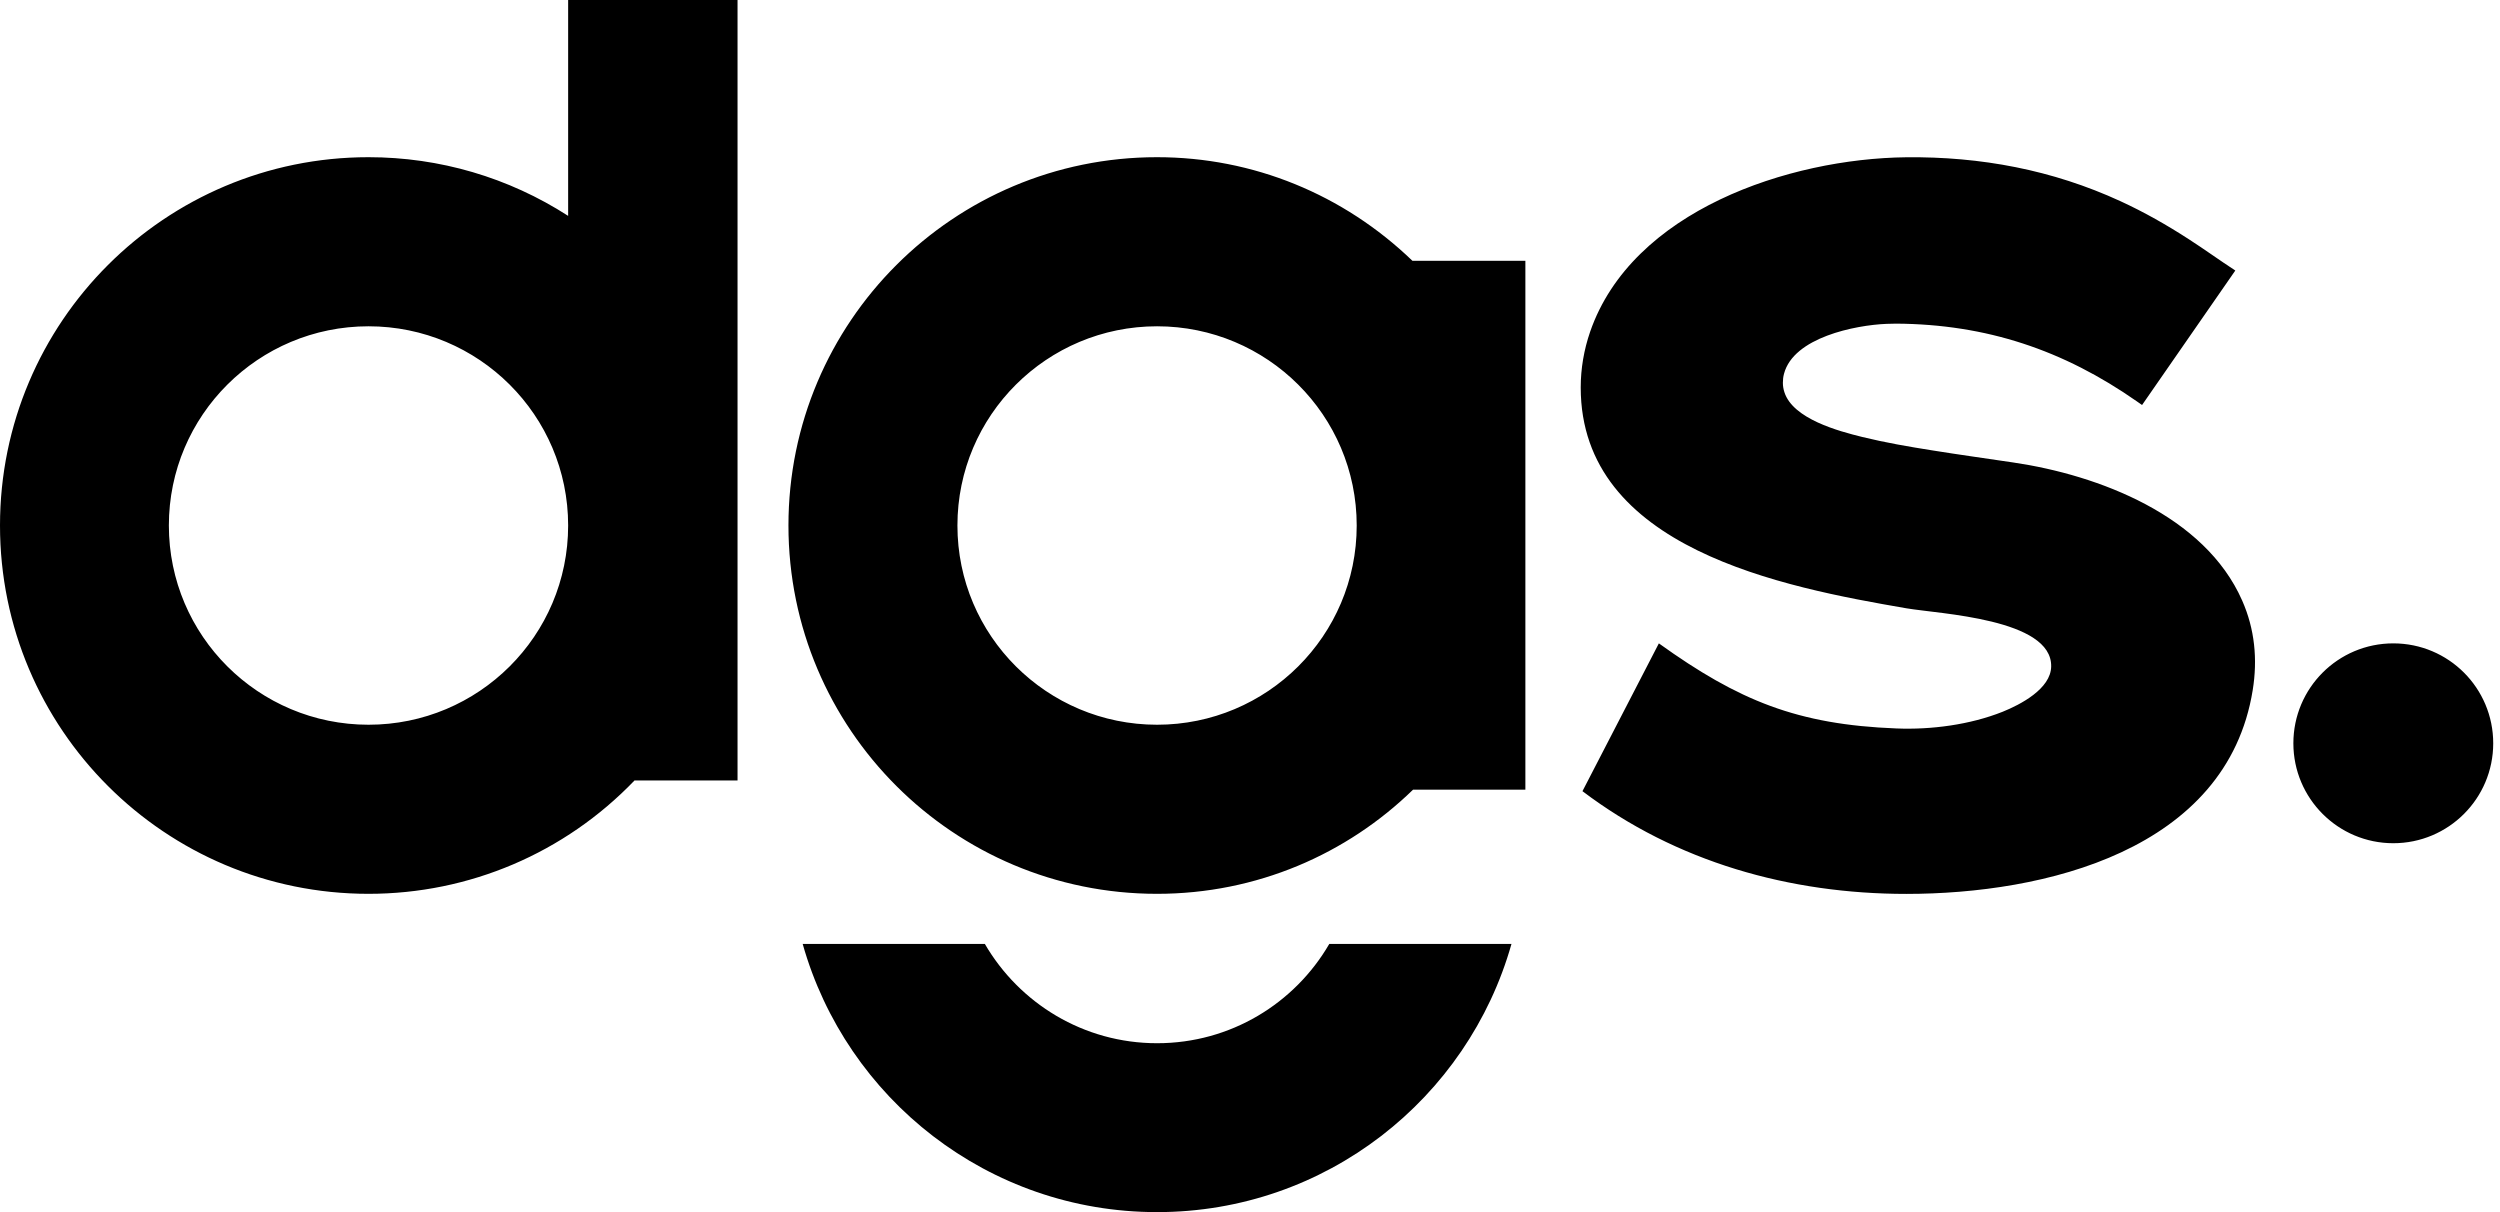
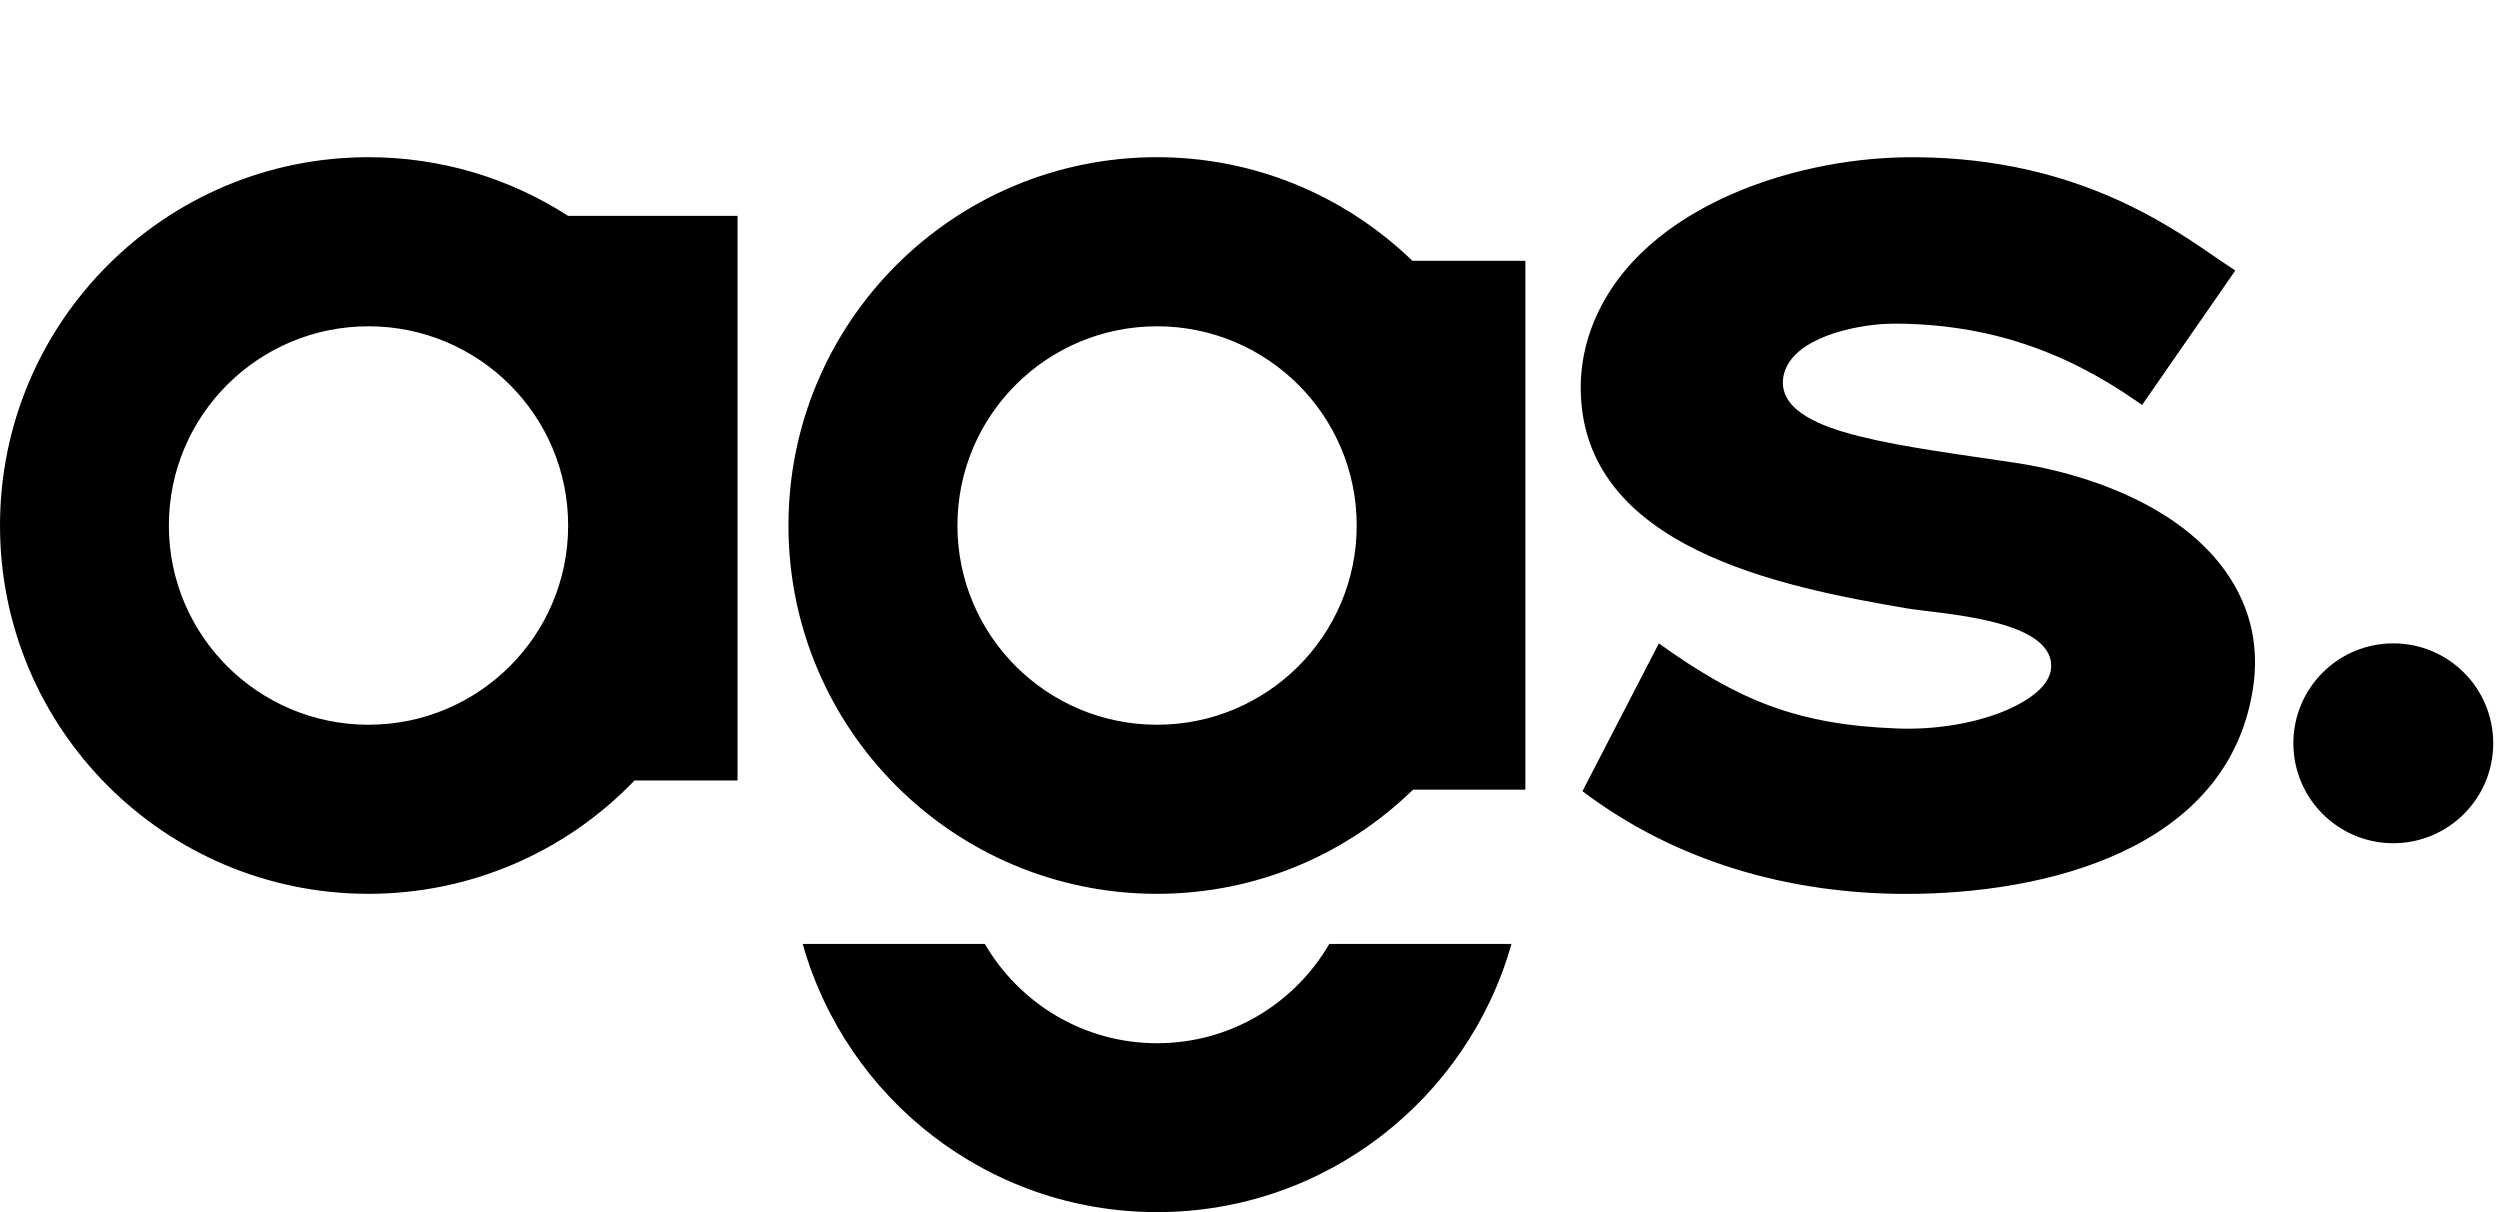
<svg xmlns="http://www.w3.org/2000/svg" width="66" height="32" viewBox="0 0 66 32" fill="none">
-   <path fill-rule="evenodd" clip-rule="evenodd" d="M39.903 24.92C38.75 29.003 35 32 30.547 32C26.093 32 22.343 29.006 21.191 24.92H26C26.911 26.485 28.604 27.541 30.547 27.541C32.49 27.541 34.183 26.487 35.093 24.92H39.903ZM30.547 19.133C27.64 19.133 25.276 16.783 25.276 13.873C25.276 10.964 27.64 8.614 30.547 8.614C33.453 8.614 35.817 10.964 35.817 13.873C35.817 16.783 33.453 19.133 30.547 19.133ZM40.273 20.847H37.305C35.559 22.548 33.179 23.597 30.544 23.597C25.172 23.597 20.815 19.247 20.815 13.873C20.815 8.499 25.172 4.15 30.544 4.15C33.083 4.15 35.468 5.132 37.289 6.886H40.27V20.847H40.273ZM56.552 10.69L59.012 7.142C58.602 6.875 58.203 6.585 57.79 6.319C57.207 5.941 56.608 5.6 55.977 5.31C54.183 4.485 52.291 4.131 50.321 4.152C47.236 4.187 43.086 5.555 41.979 8.76C41.817 9.231 41.731 9.729 41.731 10.229C41.731 14.483 47.079 15.5 50.329 16.059C51.197 16.208 54.178 16.333 54.151 17.597C54.141 18.188 53.334 18.603 52.871 18.79C52.011 19.133 50.984 19.269 50.063 19.231C47.454 19.13 45.903 18.499 43.794 16.985L41.777 20.887C44.252 22.761 47.255 23.599 50.329 23.599C53.957 23.599 58.791 22.46 59.472 18.217C59.603 17.408 59.526 16.607 59.193 15.854C58.205 13.607 55.402 12.542 53.153 12.21C52.44 12.103 51.724 12.005 51.011 11.89C50.393 11.792 49.77 11.685 49.163 11.536C48.538 11.382 47.335 11.06 47.108 10.354C47.082 10.274 47.068 10.192 47.068 10.107C47.068 10.027 47.076 9.947 47.098 9.867C47.35 8.909 48.977 8.584 49.802 8.55C49.887 8.547 49.975 8.544 50.06 8.544C52.44 8.56 54.471 9.239 56.414 10.597L56.55 10.692L56.552 10.69ZM9.729 19.133C12.636 19.133 14.999 16.783 14.999 13.873C14.999 10.964 12.636 8.614 9.729 8.614C6.822 8.614 4.458 10.964 4.458 13.873C4.458 16.783 6.822 19.133 9.729 19.133ZM16.748 20.608C14.909 22.521 12.388 23.597 9.729 23.597C4.357 23.597 0 19.247 0 13.873C0 8.499 4.357 4.15 9.729 4.15C11.605 4.15 13.426 4.685 14.999 5.699V0H19.471V20.605H16.745L16.748 20.608ZM63.183 22.261C64.639 22.261 65.821 21.081 65.821 19.623C65.821 18.164 64.641 16.985 63.183 16.985C61.724 16.985 60.545 18.167 60.545 19.623C60.545 21.079 61.727 22.261 63.183 22.261Z" fill="black" />
+   <path fill-rule="evenodd" clip-rule="evenodd" d="M39.903 24.92C38.75 29.003 35 32 30.547 32C26.093 32 22.343 29.006 21.191 24.92H26C26.911 26.485 28.604 27.541 30.547 27.541C32.49 27.541 34.183 26.487 35.093 24.92H39.903ZM30.547 19.133C27.64 19.133 25.276 16.783 25.276 13.873C25.276 10.964 27.64 8.614 30.547 8.614C33.453 8.614 35.817 10.964 35.817 13.873C35.817 16.783 33.453 19.133 30.547 19.133ZM40.273 20.847H37.305C35.559 22.548 33.179 23.597 30.544 23.597C25.172 23.597 20.815 19.247 20.815 13.873C20.815 8.499 25.172 4.15 30.544 4.15C33.083 4.15 35.468 5.132 37.289 6.886H40.27V20.847H40.273ZM56.552 10.69L59.012 7.142C58.602 6.875 58.203 6.585 57.79 6.319C57.207 5.941 56.608 5.6 55.977 5.31C54.183 4.485 52.291 4.131 50.321 4.152C47.236 4.187 43.086 5.555 41.979 8.76C41.817 9.231 41.731 9.729 41.731 10.229C41.731 14.483 47.079 15.5 50.329 16.059C51.197 16.208 54.178 16.333 54.151 17.597C54.141 18.188 53.334 18.603 52.871 18.79C52.011 19.133 50.984 19.269 50.063 19.231C47.454 19.13 45.903 18.499 43.794 16.985L41.777 20.887C44.252 22.761 47.255 23.599 50.329 23.599C53.957 23.599 58.791 22.46 59.472 18.217C59.603 17.408 59.526 16.607 59.193 15.854C58.205 13.607 55.402 12.542 53.153 12.21C52.44 12.103 51.724 12.005 51.011 11.89C50.393 11.792 49.77 11.685 49.163 11.536C48.538 11.382 47.335 11.06 47.108 10.354C47.082 10.274 47.068 10.192 47.068 10.107C47.068 10.027 47.076 9.947 47.098 9.867C47.35 8.909 48.977 8.584 49.802 8.55C49.887 8.547 49.975 8.544 50.06 8.544C52.44 8.56 54.471 9.239 56.414 10.597L56.55 10.692L56.552 10.69ZM9.729 19.133C12.636 19.133 14.999 16.783 14.999 13.873C14.999 10.964 12.636 8.614 9.729 8.614C6.822 8.614 4.458 10.964 4.458 13.873C4.458 16.783 6.822 19.133 9.729 19.133ZM16.748 20.608C14.909 22.521 12.388 23.597 9.729 23.597C4.357 23.597 0 19.247 0 13.873C0 8.499 4.357 4.15 9.729 4.15C11.605 4.15 13.426 4.685 14.999 5.699H19.471V20.605H16.745L16.748 20.608ZM63.183 22.261C64.639 22.261 65.821 21.081 65.821 19.623C65.821 18.164 64.641 16.985 63.183 16.985C61.724 16.985 60.545 18.167 60.545 19.623C60.545 21.079 61.727 22.261 63.183 22.261Z" fill="black" />
</svg>